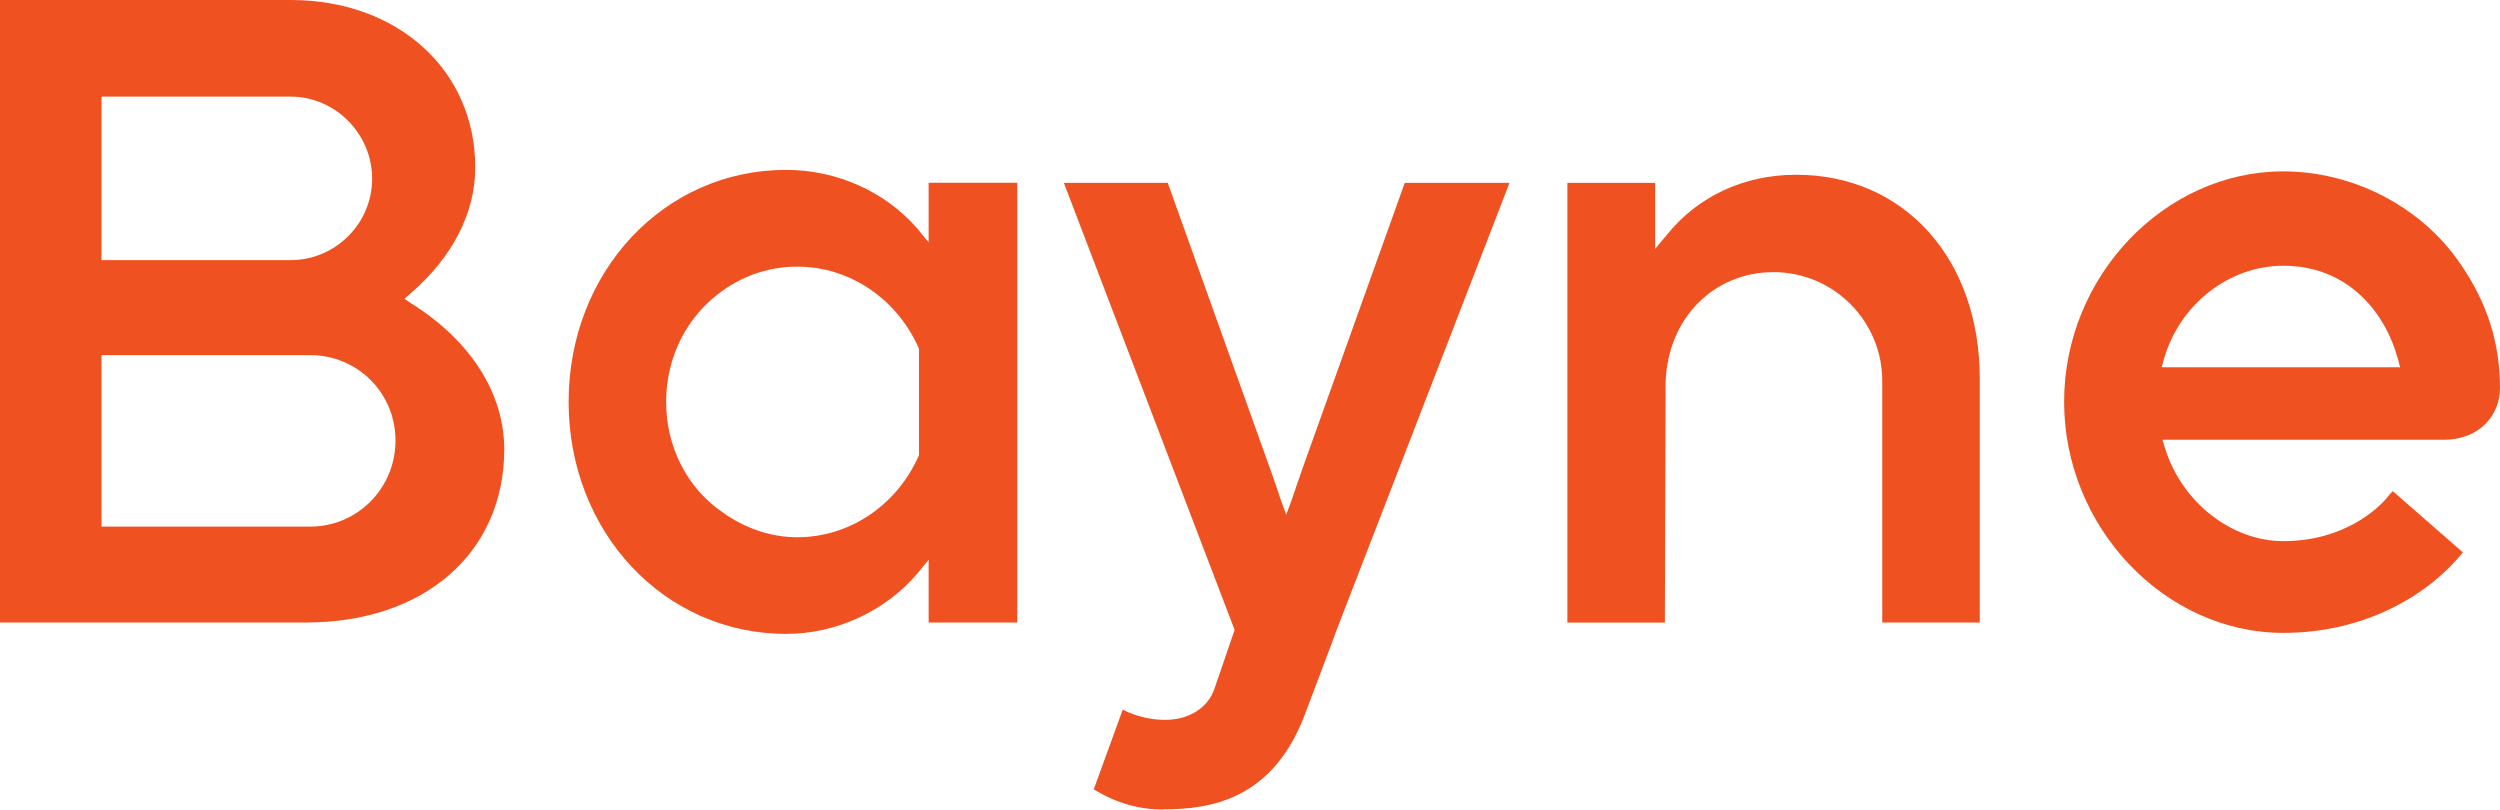
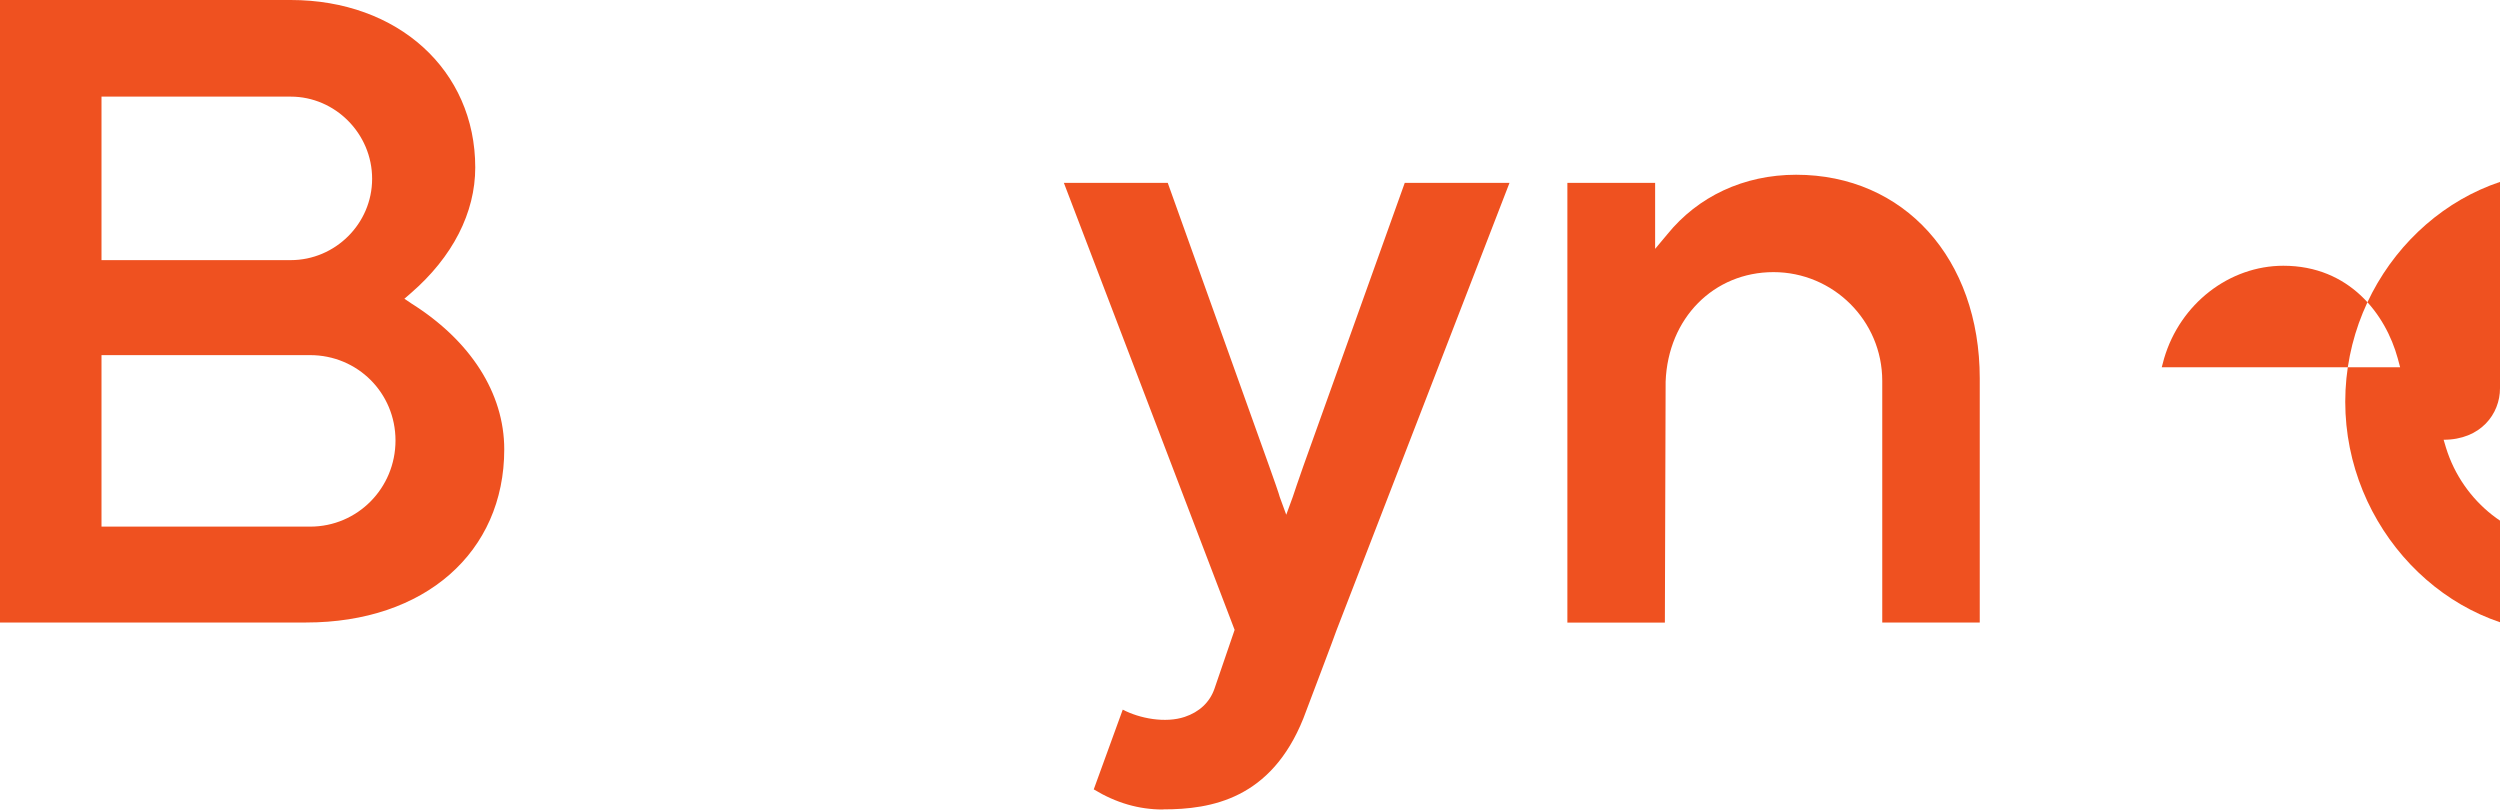
<svg xmlns="http://www.w3.org/2000/svg" viewBox="0 0 200 64.76" data-name="Layer 2" id="Layer_2">
  <defs>
    <style>
      .cls-1 {
        fill: #ef5120;
      }
    </style>
  </defs>
  <g data-name="Layer 1" id="Layer_1-2">
    <g>
      <path d="M38.02,13.4c0,3.61-1.8,7.15-5.15,10.05l-.52.45.58.39c4.7,2.96,7.41,7.15,7.41,11.66,0,8.25-6.38,13.85-15.85,13.85H0V0h23.26c8.57,0,14.76,5.61,14.76,13.4ZM8.12,20.81h15.14c3.54,0,6.51-2.9,6.51-6.51s-2.96-6.57-6.51-6.57h-15.14v13.08ZM31.64,35.24c0-3.8-3.03-6.83-6.83-6.83H8.12v13.72h16.69c3.8,0,6.83-3.09,6.83-6.89Z" class="cls-1" />
-       <path d="M74.29,49.81v-5.03l-.9,1.1c-2.58,3.03-6.51,4.83-10.5,4.83-9.79,0-17.4-8.18-17.4-18.56s7.6-18.56,17.4-18.56c4.06,0,7.93,1.74,10.5,4.7l.9,1.1v-4.77h7.09v35.18h-7.09ZM73.52,28.09v-.19c-1.74-3.99-5.54-6.57-9.73-6.57-2.13,0-4.19.64-5.99,1.93-2.83,2-4.51,5.28-4.51,8.89s1.68,6.89,4.51,8.83c1.8,1.29,3.87,2,5.99,2,4.19,0,7.99-2.58,9.73-6.57v-8.31Z" class="cls-1" />
      <path d="M93.04,64.76c-1.93,0-3.74-.52-5.54-1.61l2.32-6.38c1.35.71,3.41,1.1,4.96.58,1.16-.39,2-1.16,2.38-2.26l1.61-4.7-13.66-35.76h8.31l8.12,22.68c.26.71.84,2.38.84,2.45l.52,1.42.52-1.42s.58-1.74.84-2.45l8.12-22.68h8.38l-13.85,35.82c0,.06-2.45,6.51-2.64,7.02-2.58,6.44-7.35,7.28-11.21,7.28Z" class="cls-1" />
      <path d="M133.25,30.54l-.06,19.27h-7.8V14.63h7.02v5.28l.97-1.16c2.45-3.03,6.12-4.77,10.31-4.77,8.63,0,14.69,6.7,14.69,16.3v19.52h-7.8v-19.33c0-4.83-3.93-8.7-8.7-8.7s-8.44,3.67-8.63,8.76Z" class="cls-1" />
-       <path d="M200,31.06c0,2.06-1.55,4.12-4.51,4.12h-22.49l.19.64c1.35,4.38,5.35,7.47,9.47,7.47,4.9,0,7.6-2.64,8.31-3.48.13-.19.32-.39.45-.52l5.61,4.9c-2.58,3.22-7.6,6.44-14.37,6.44-9.47,0-17.53-8.44-17.53-18.49s8.05-18.43,17.53-18.43c5.61,0,11.08,2.84,14.18,7.41,2.13,3.09,3.16,6.31,3.16,9.92ZM192.01,29.38l-.19-.71c-.97-3.54-3.87-7.41-9.15-7.41-4.32,0-8.25,3.03-9.54,7.41l-.19.71h19.07Z" class="cls-1" />
+       <path d="M200,31.06c0,2.06-1.55,4.12-4.51,4.12l.19.64c1.35,4.38,5.35,7.47,9.47,7.47,4.9,0,7.6-2.64,8.31-3.48.13-.19.32-.39.45-.52l5.61,4.9c-2.58,3.22-7.6,6.44-14.37,6.44-9.47,0-17.53-8.44-17.53-18.49s8.05-18.43,17.53-18.43c5.61,0,11.08,2.84,14.18,7.41,2.13,3.09,3.16,6.31,3.16,9.92ZM192.01,29.38l-.19-.71c-.97-3.54-3.87-7.41-9.15-7.41-4.32,0-8.25,3.03-9.54,7.41l-.19.71h19.07Z" class="cls-1" />
    </g>
  </g>
</svg>